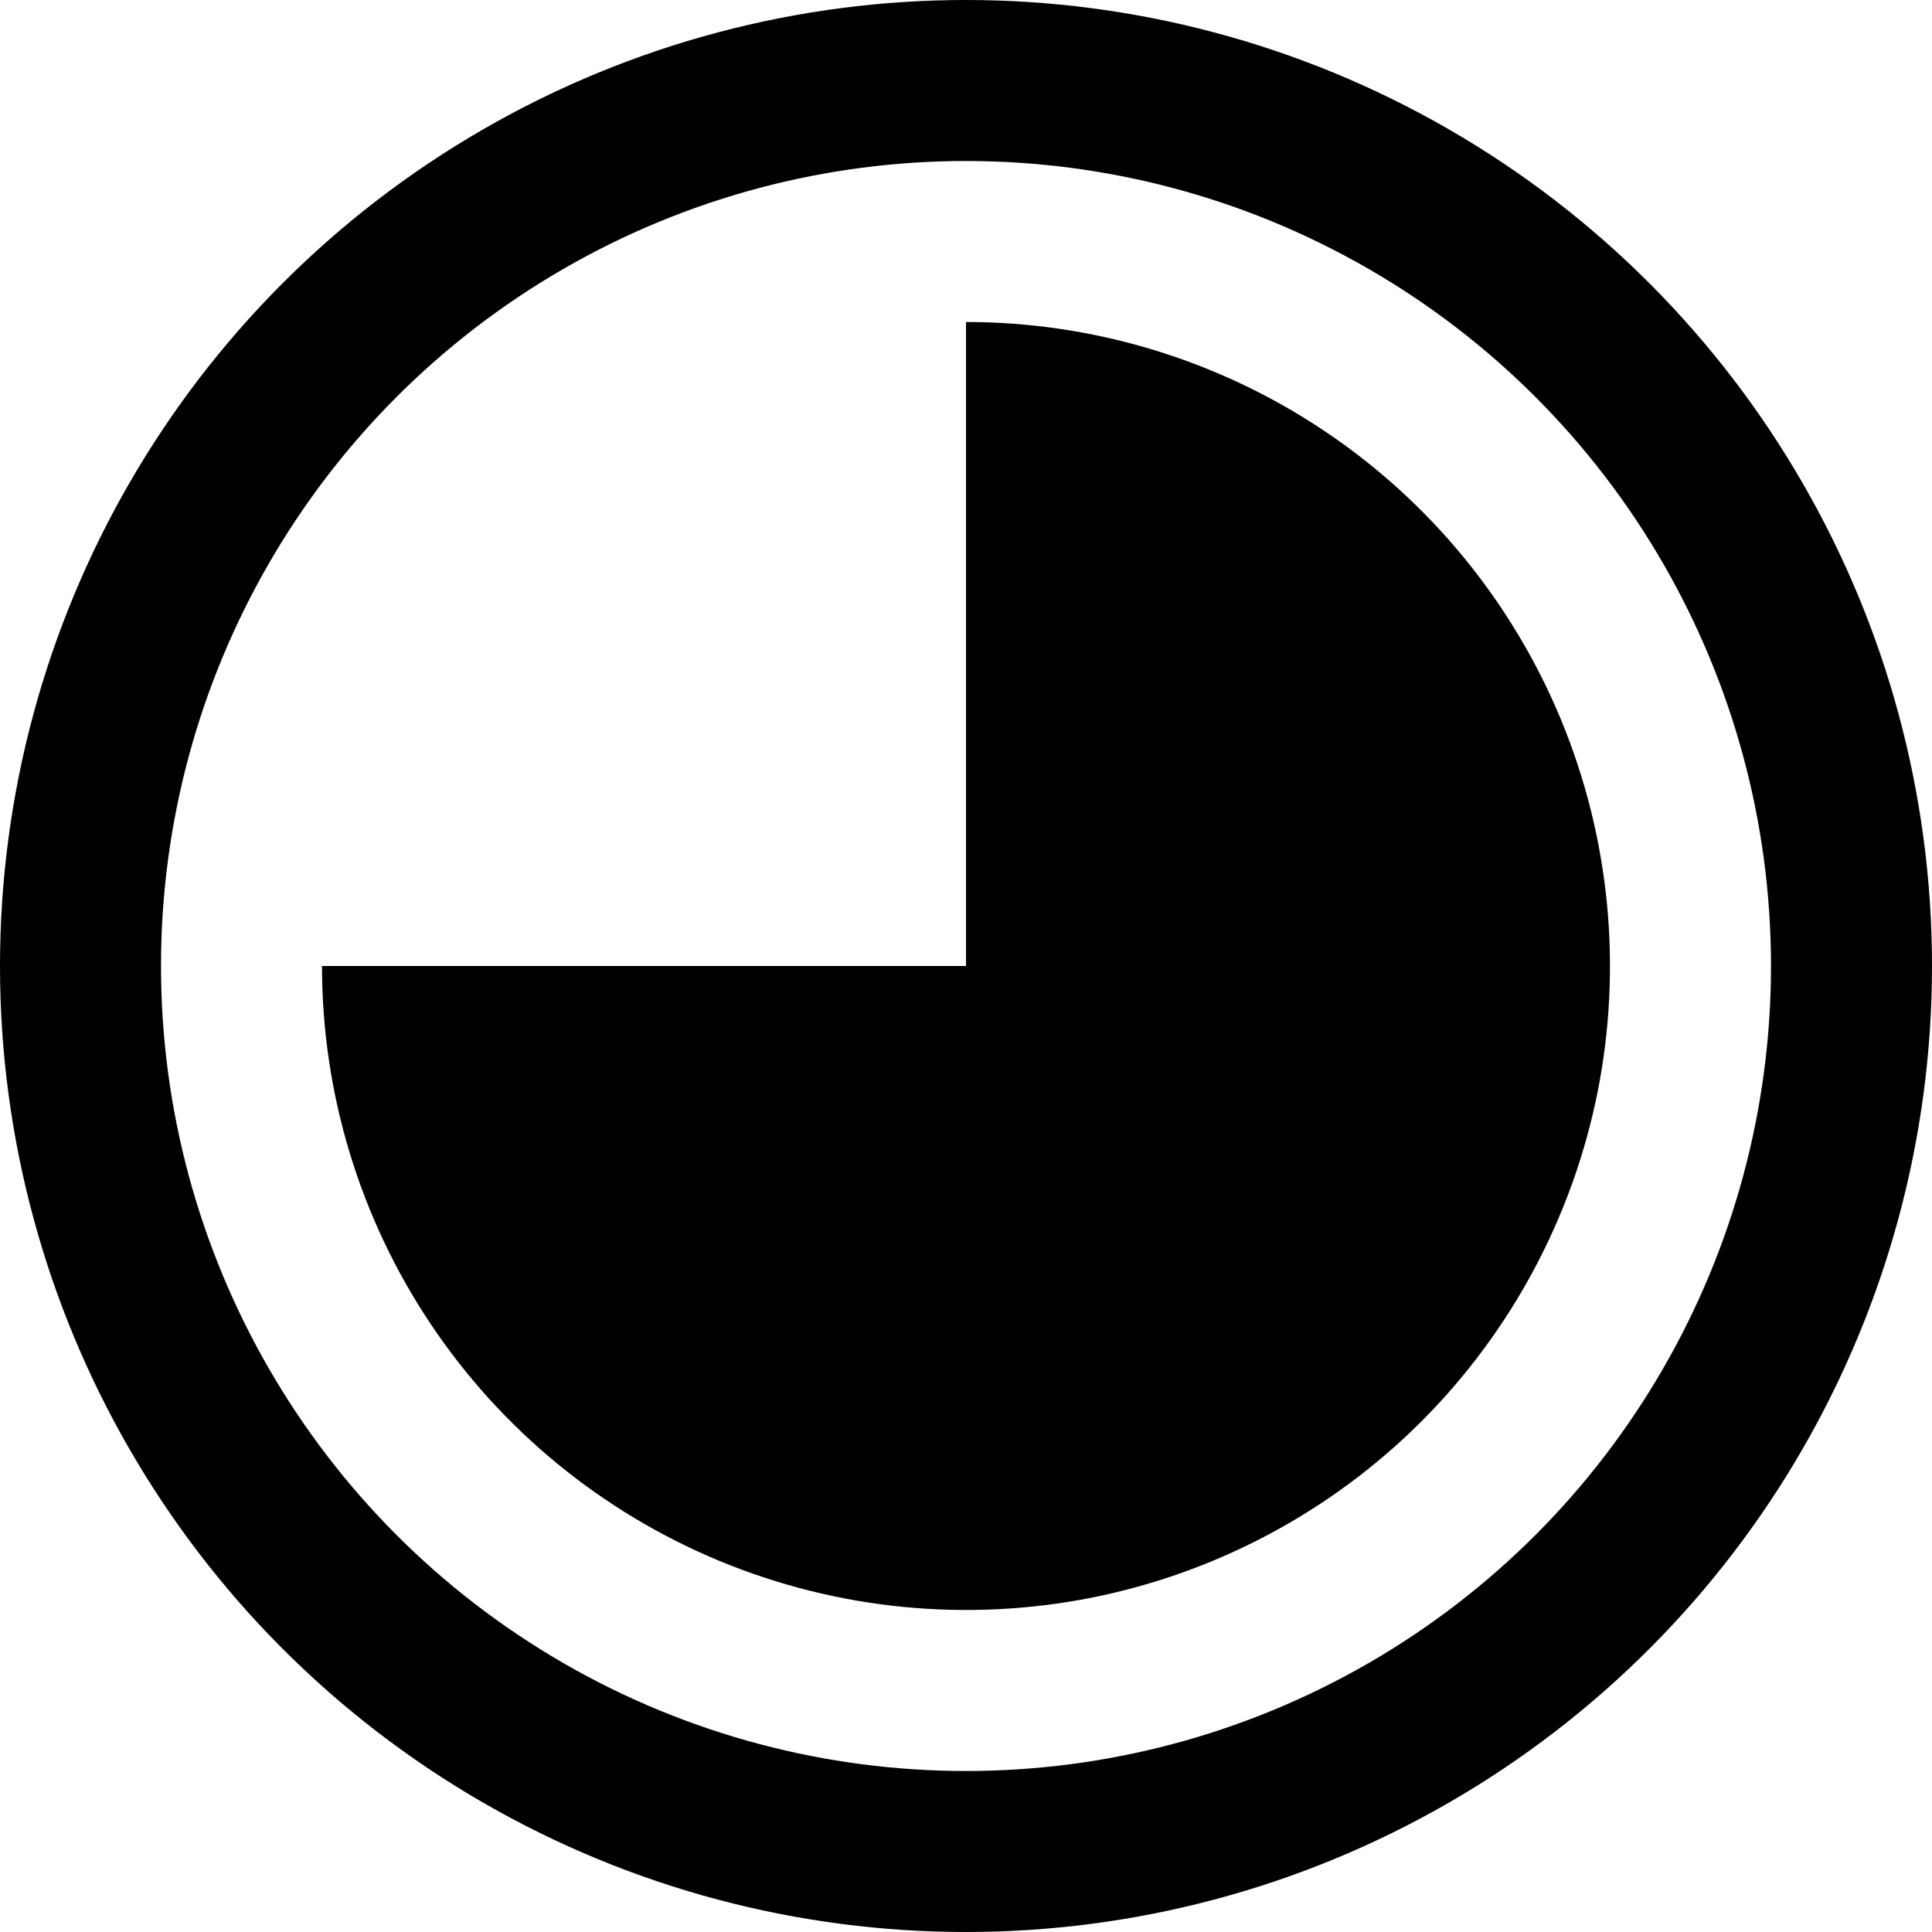
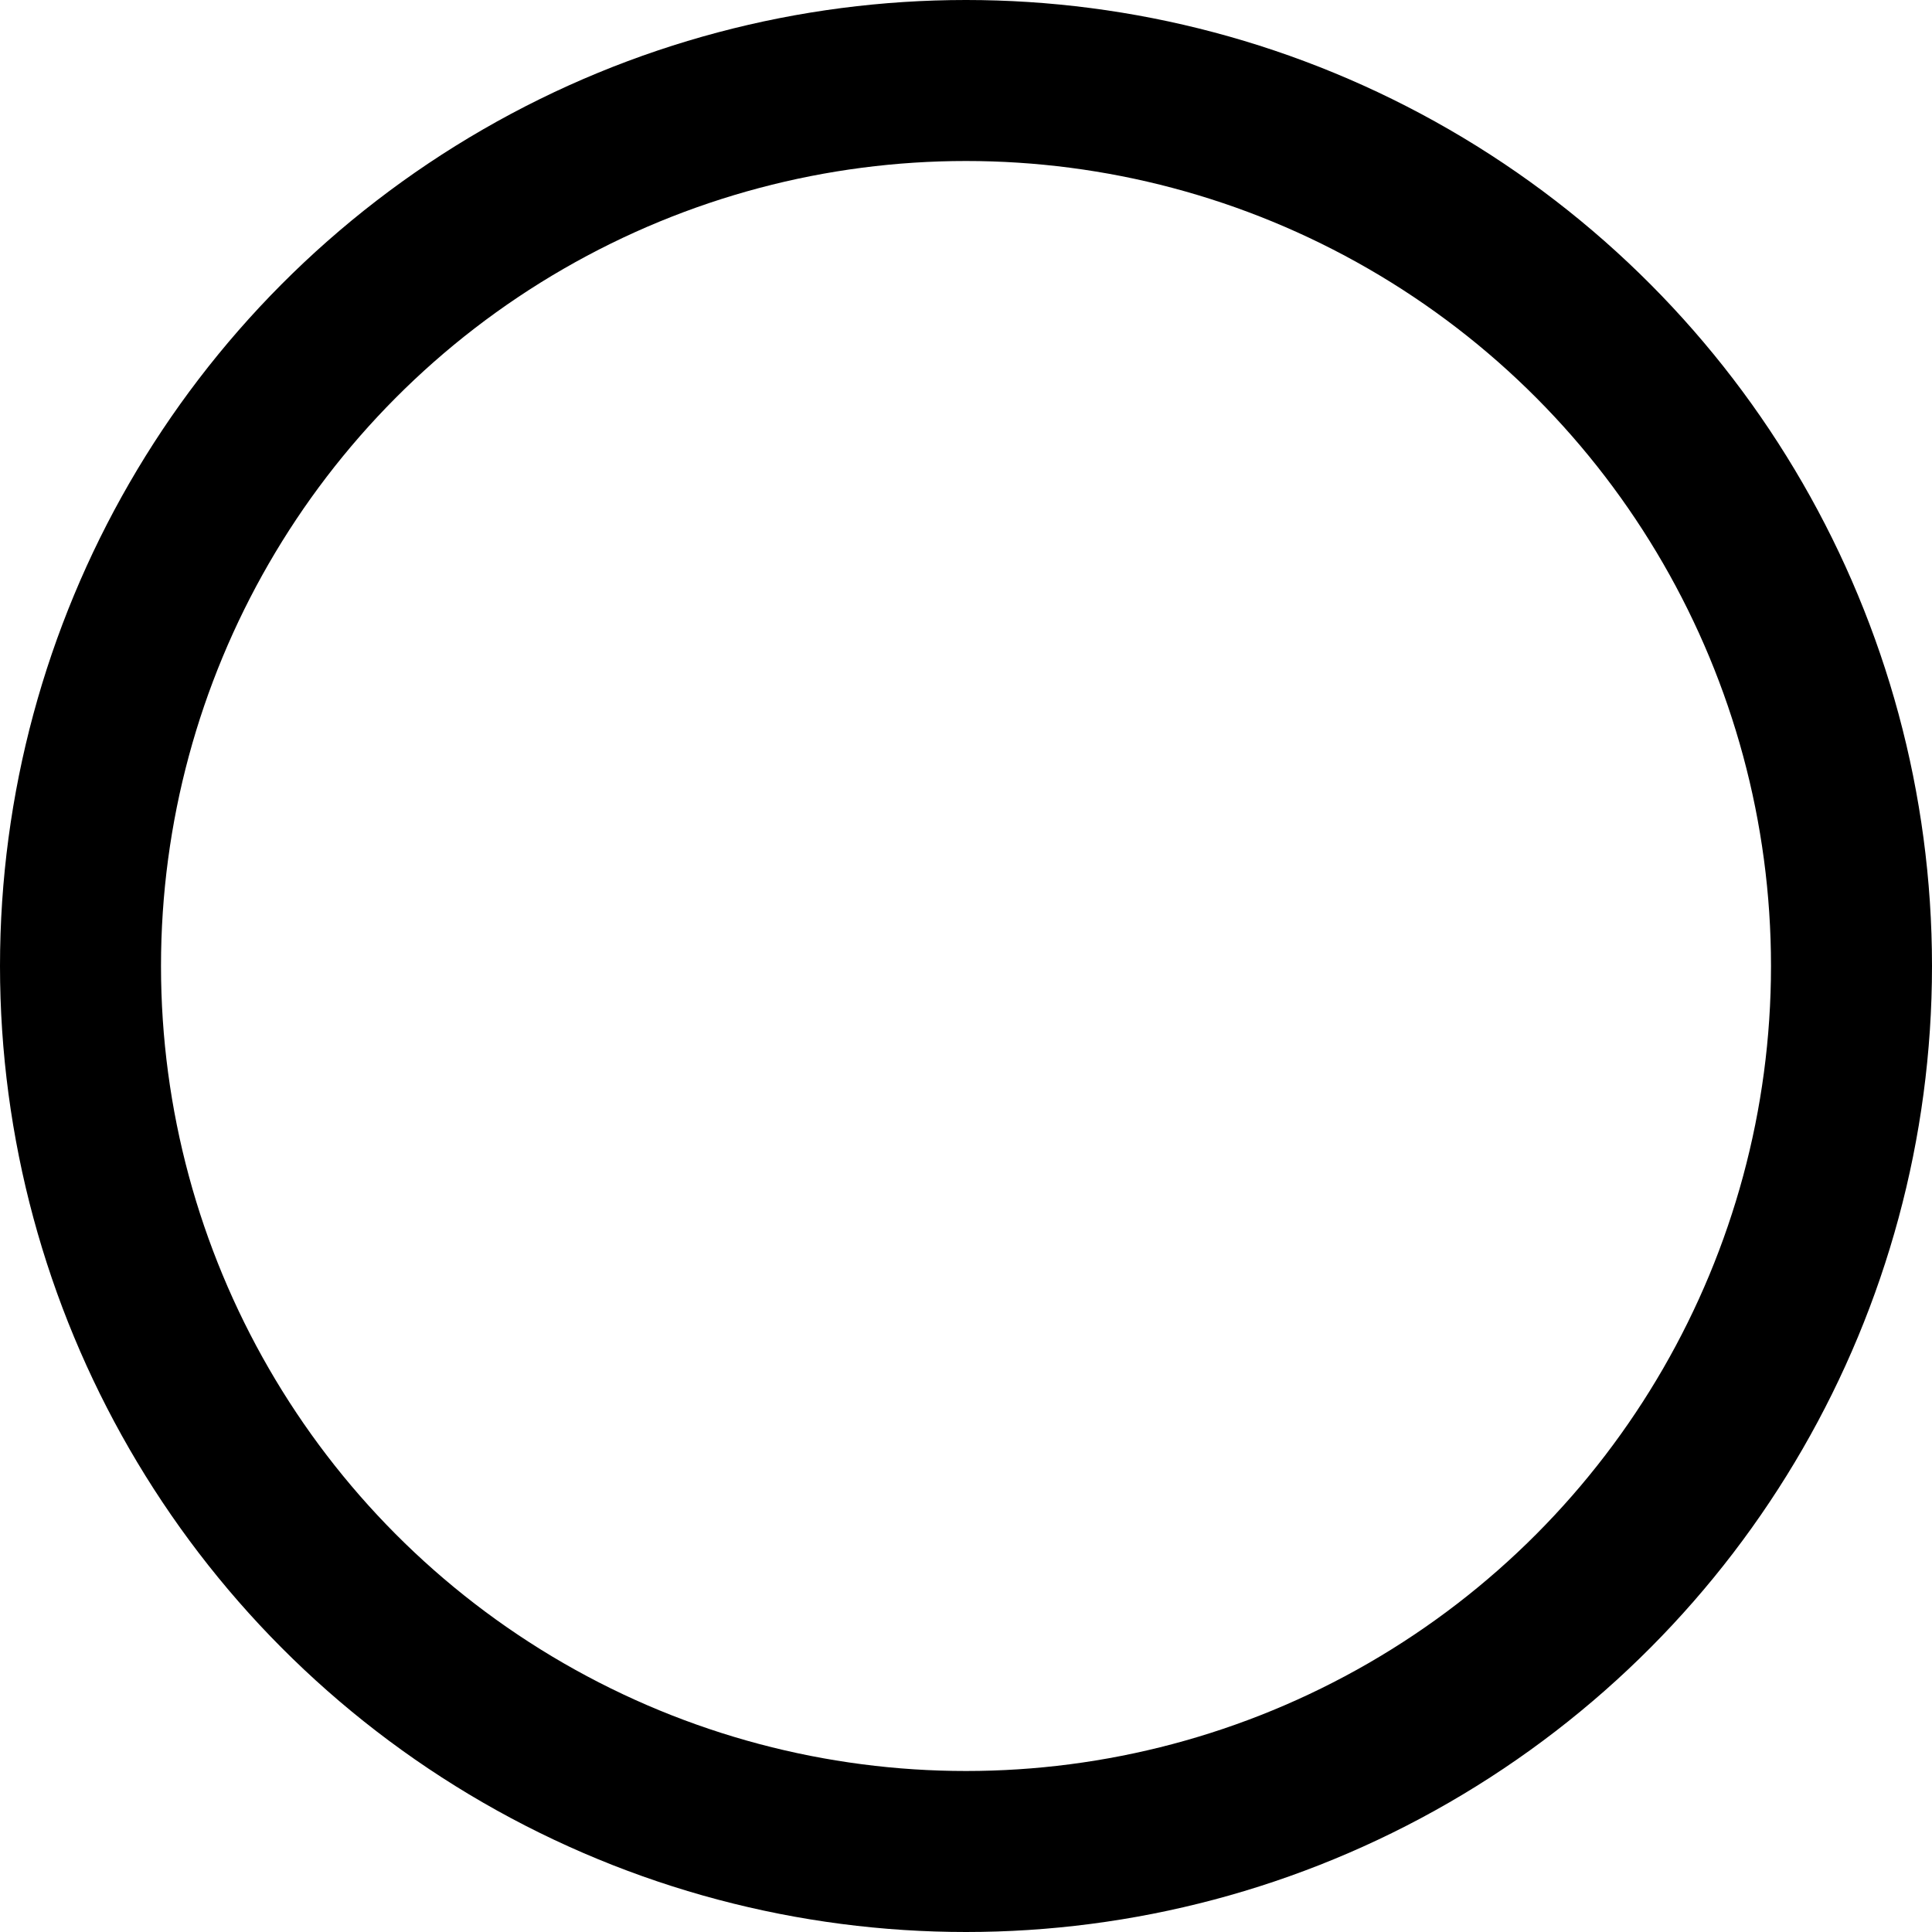
<svg xmlns="http://www.w3.org/2000/svg" width="18" height="18" viewBox="0 0 18 18" fill="none">
  <circle cx="9" cy="9" r="8.25" stroke="black" style="stroke:black;stroke-opacity:1;" stroke-width="1.5" />
-   <path d="M9 3C10.187 3 11.347 3.352 12.333 4.011C13.32 4.67 14.089 5.608 14.543 6.704C14.997 7.8 15.116 9.007 14.885 10.171C14.653 11.334 14.082 12.403 13.243 13.243C12.403 14.082 11.334 14.653 10.171 14.885C9.007 15.116 7.8 14.997 6.704 14.543C5.608 14.089 4.67 13.32 4.011 12.333C3.352 11.347 3 10.187 3 9L9 9L9 3Z" fill="black" style="fill:black;fill-opacity:1;" />
</svg>